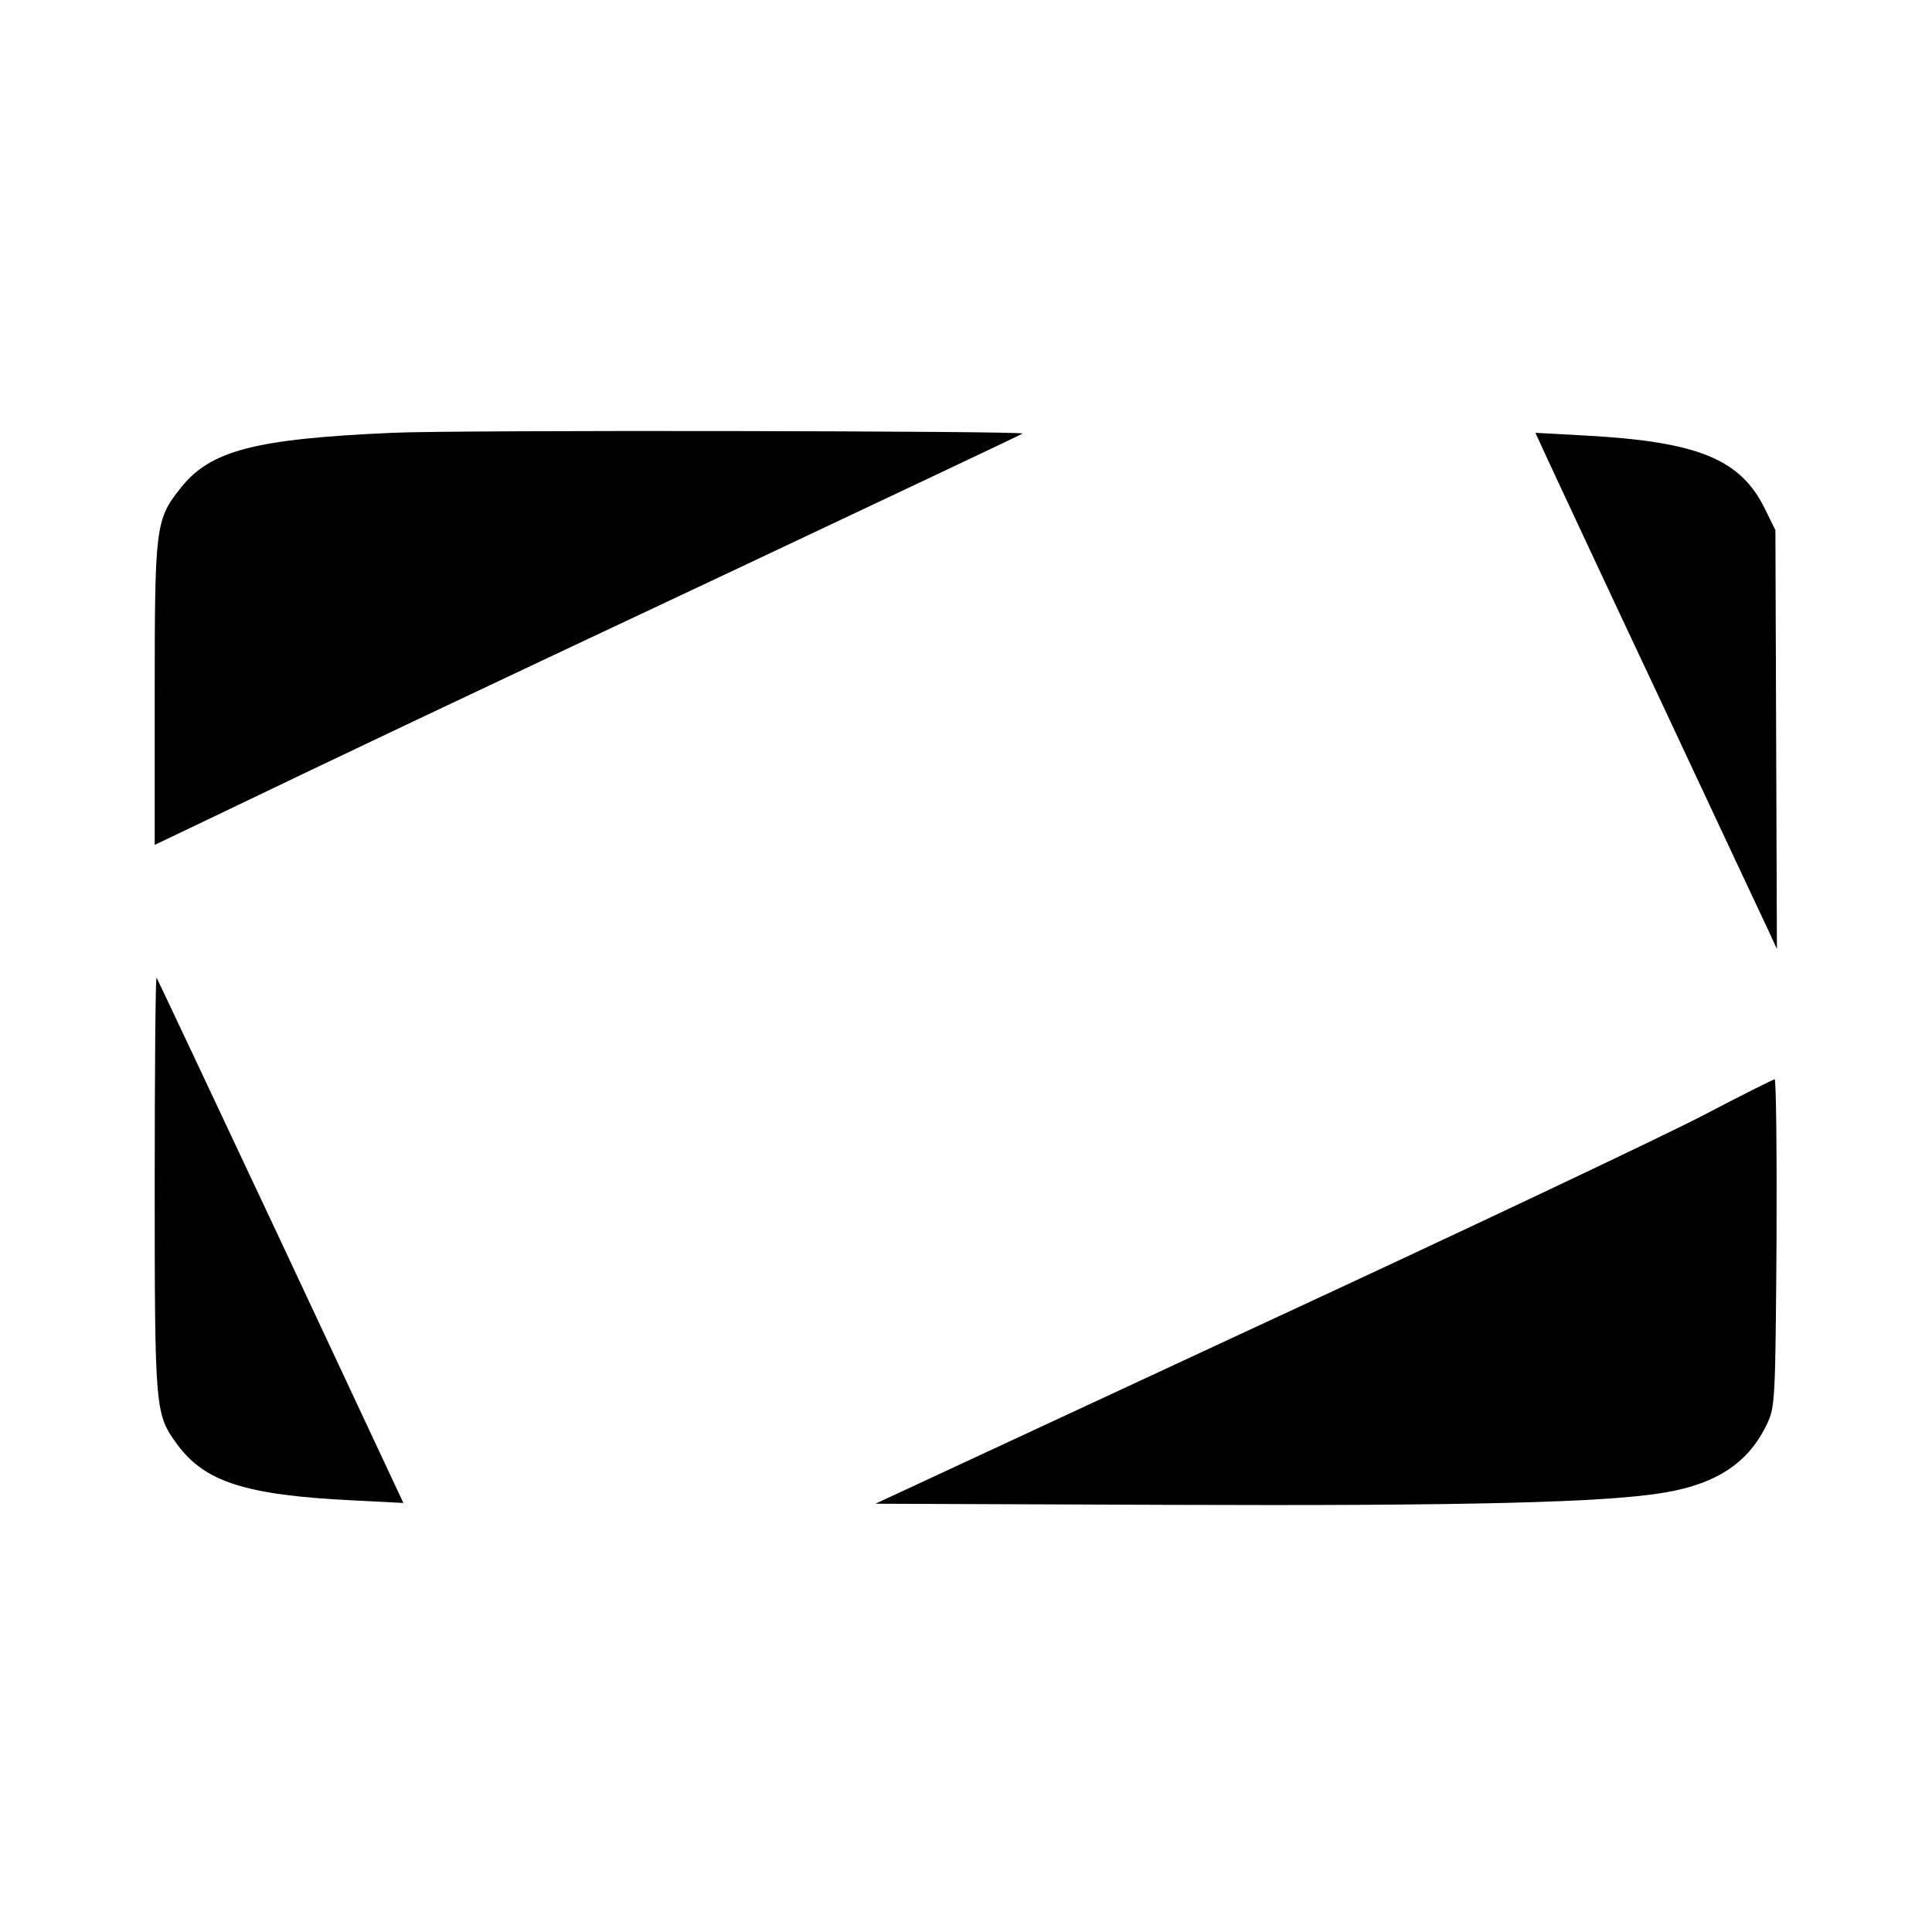
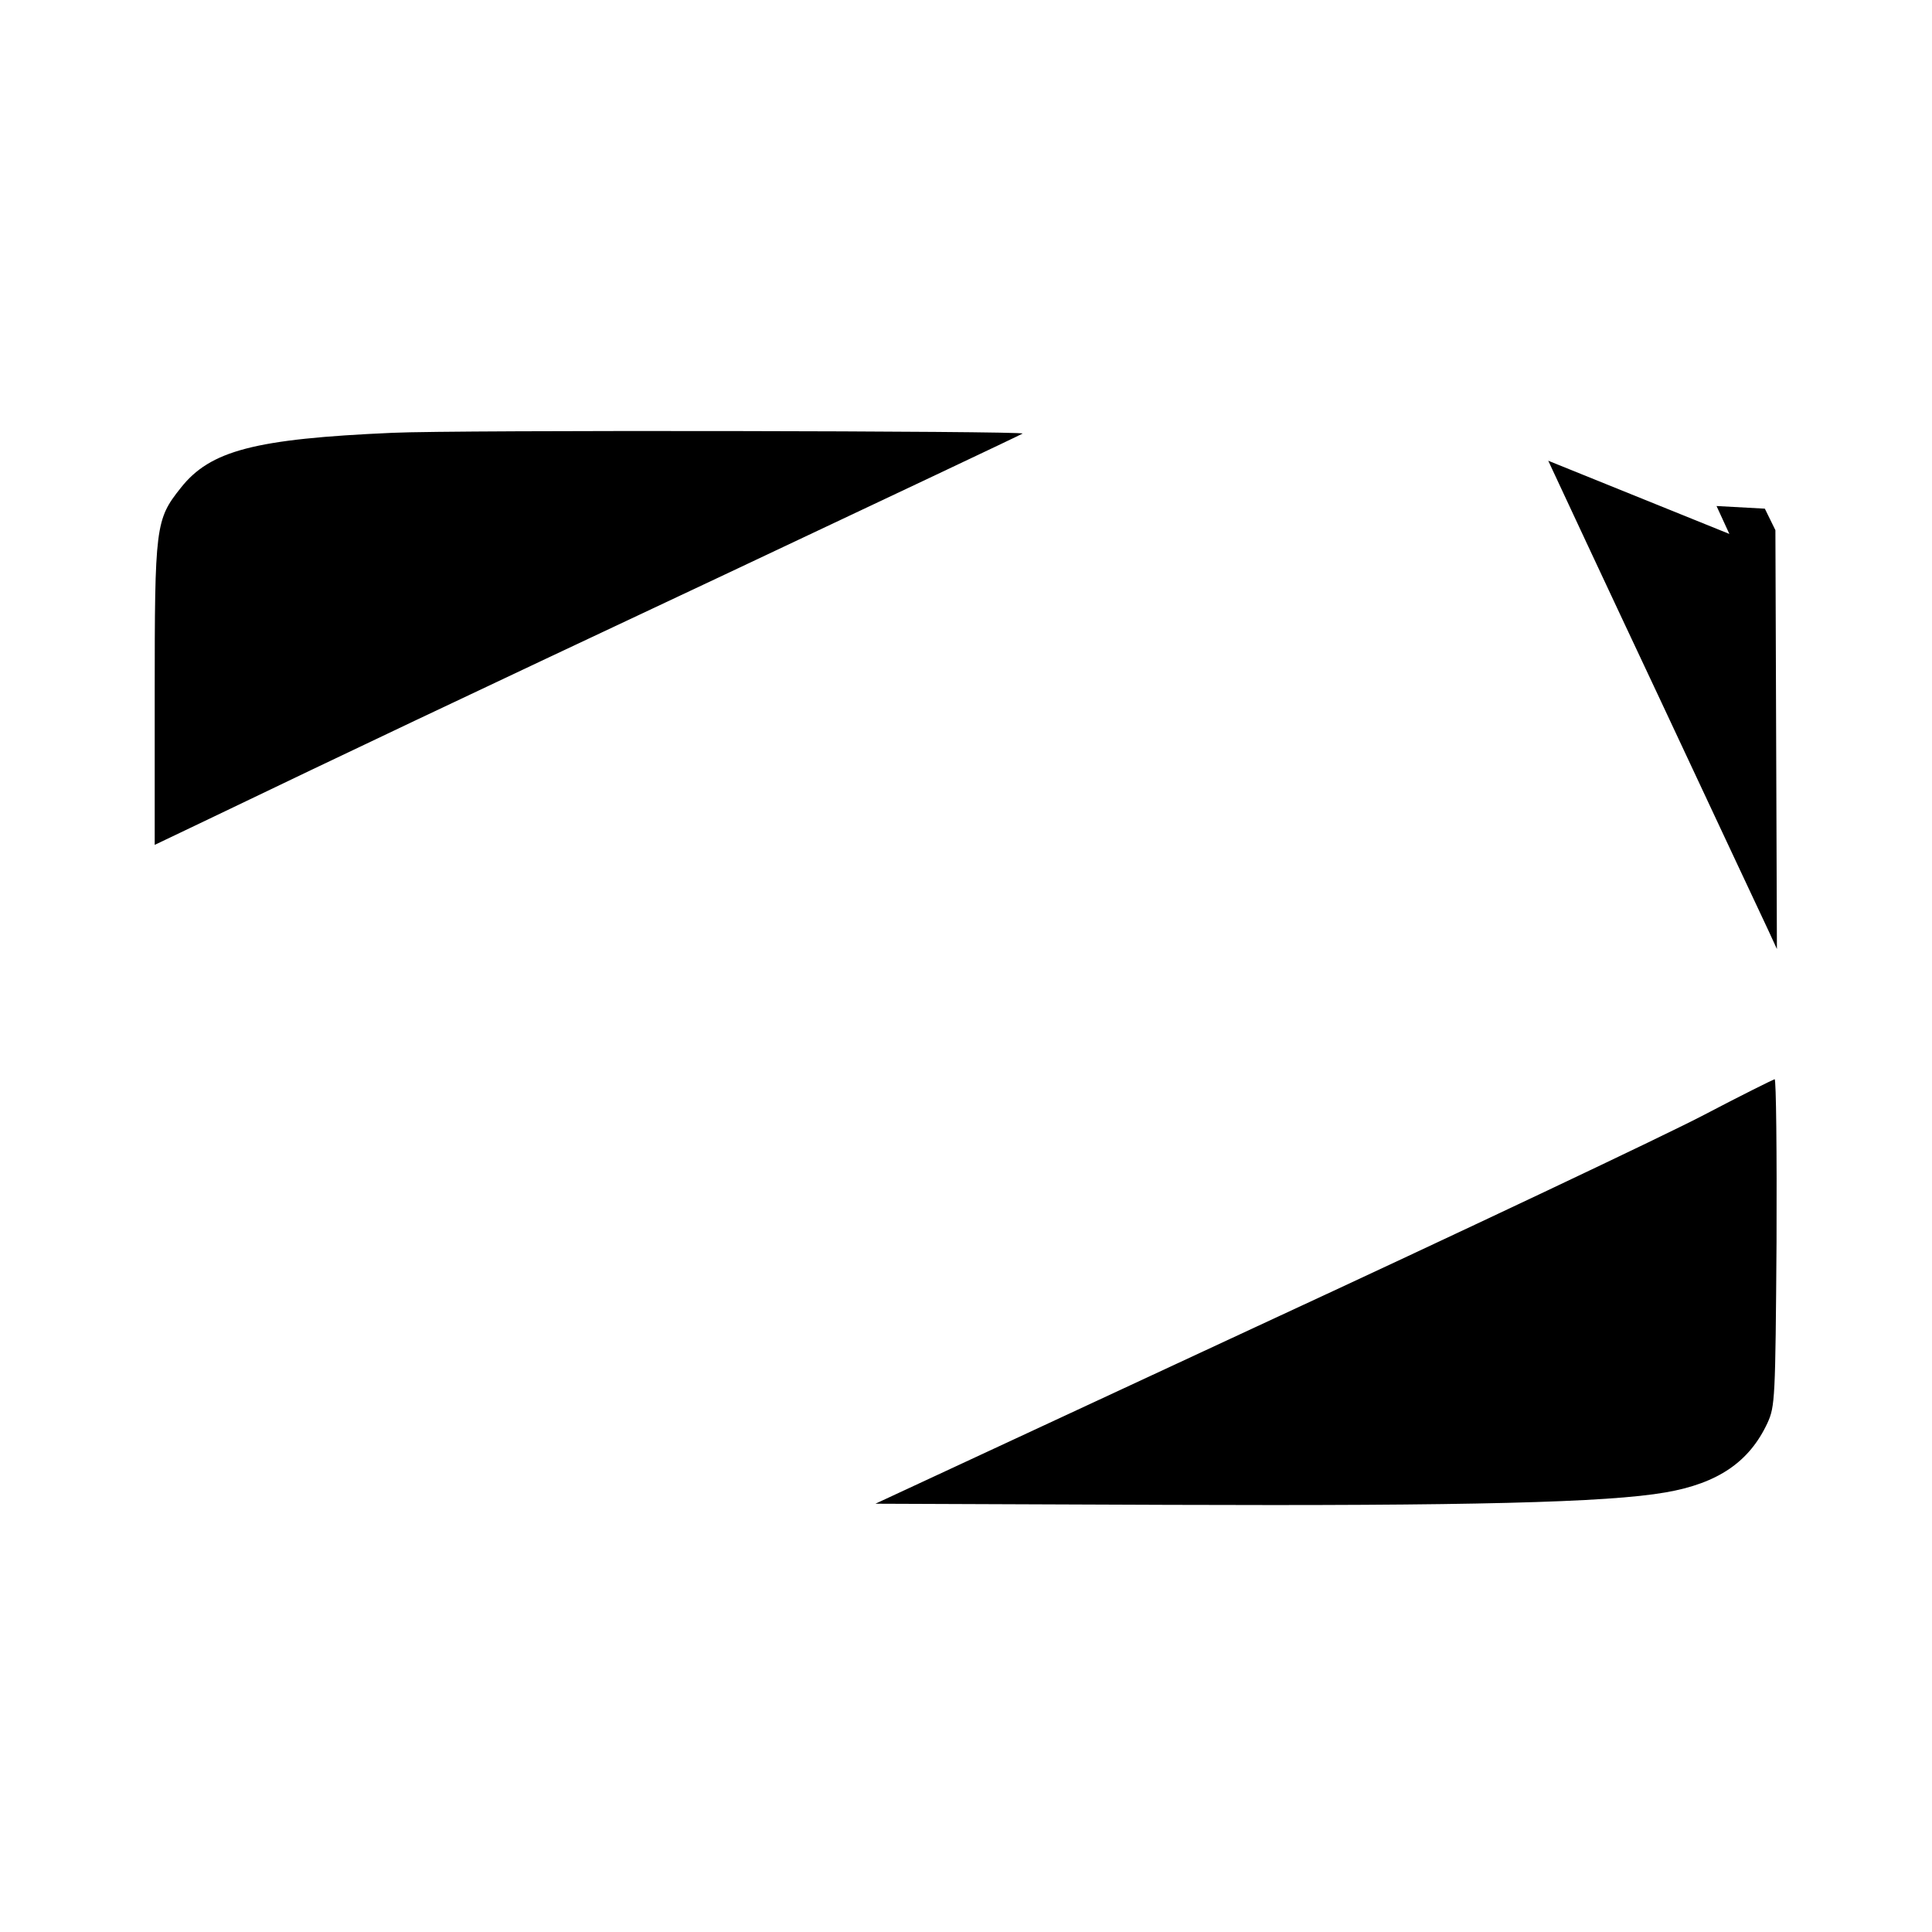
<svg xmlns="http://www.w3.org/2000/svg" version="1.0" width="512pt" height="512pt" viewBox="0 0 512 512" preserveAspectRatio="xMidYMid meet">
  <g transform="translate(0,512) scale(0.1,-0.1)" fill="#000000" stroke="none">
    <path d="M1040 3973 c-365 -16 -483 -47 -561 -146 -67 -84 -69 -101 -69 -548 l0 -398 157 75 c356 171 615 294 1353 641 426 201 782 369 790 374 13 7 -1503 10 -1670 2z" />
-     <path d="M4103 3899 c19 -41 152 -326 297 -634 144 -308 273 -582 286 -610 l23 -50 -2 555 -2 555 -28 57 c-65 132 -178 178 -480 194 l-128 7 34 -74z" />
-     <path d="M410 1983 c0 -602 1 -610 59 -690 73 -100 181 -135 463 -149 l137 -7 -325 694 c-179 381 -327 695 -329 698 -3 2 -5 -243 -5 -546z" />
+     <path d="M4103 3899 c19 -41 152 -326 297 -634 144 -308 273 -582 286 -610 l23 -50 -2 555 -2 555 -28 57 l-128 7 34 -74z" />
    <path d="M4515 2165 c-99 -52 -633 -305 -1188 -562 l-1007 -468 777 -3 c791 -3 1163 6 1317 33 139 24 222 81 270 184 20 44 21 63 24 479 1 237 -1 432 -5 432 -4 -1 -89 -43 -188 -95z" />
  </g>
</svg>